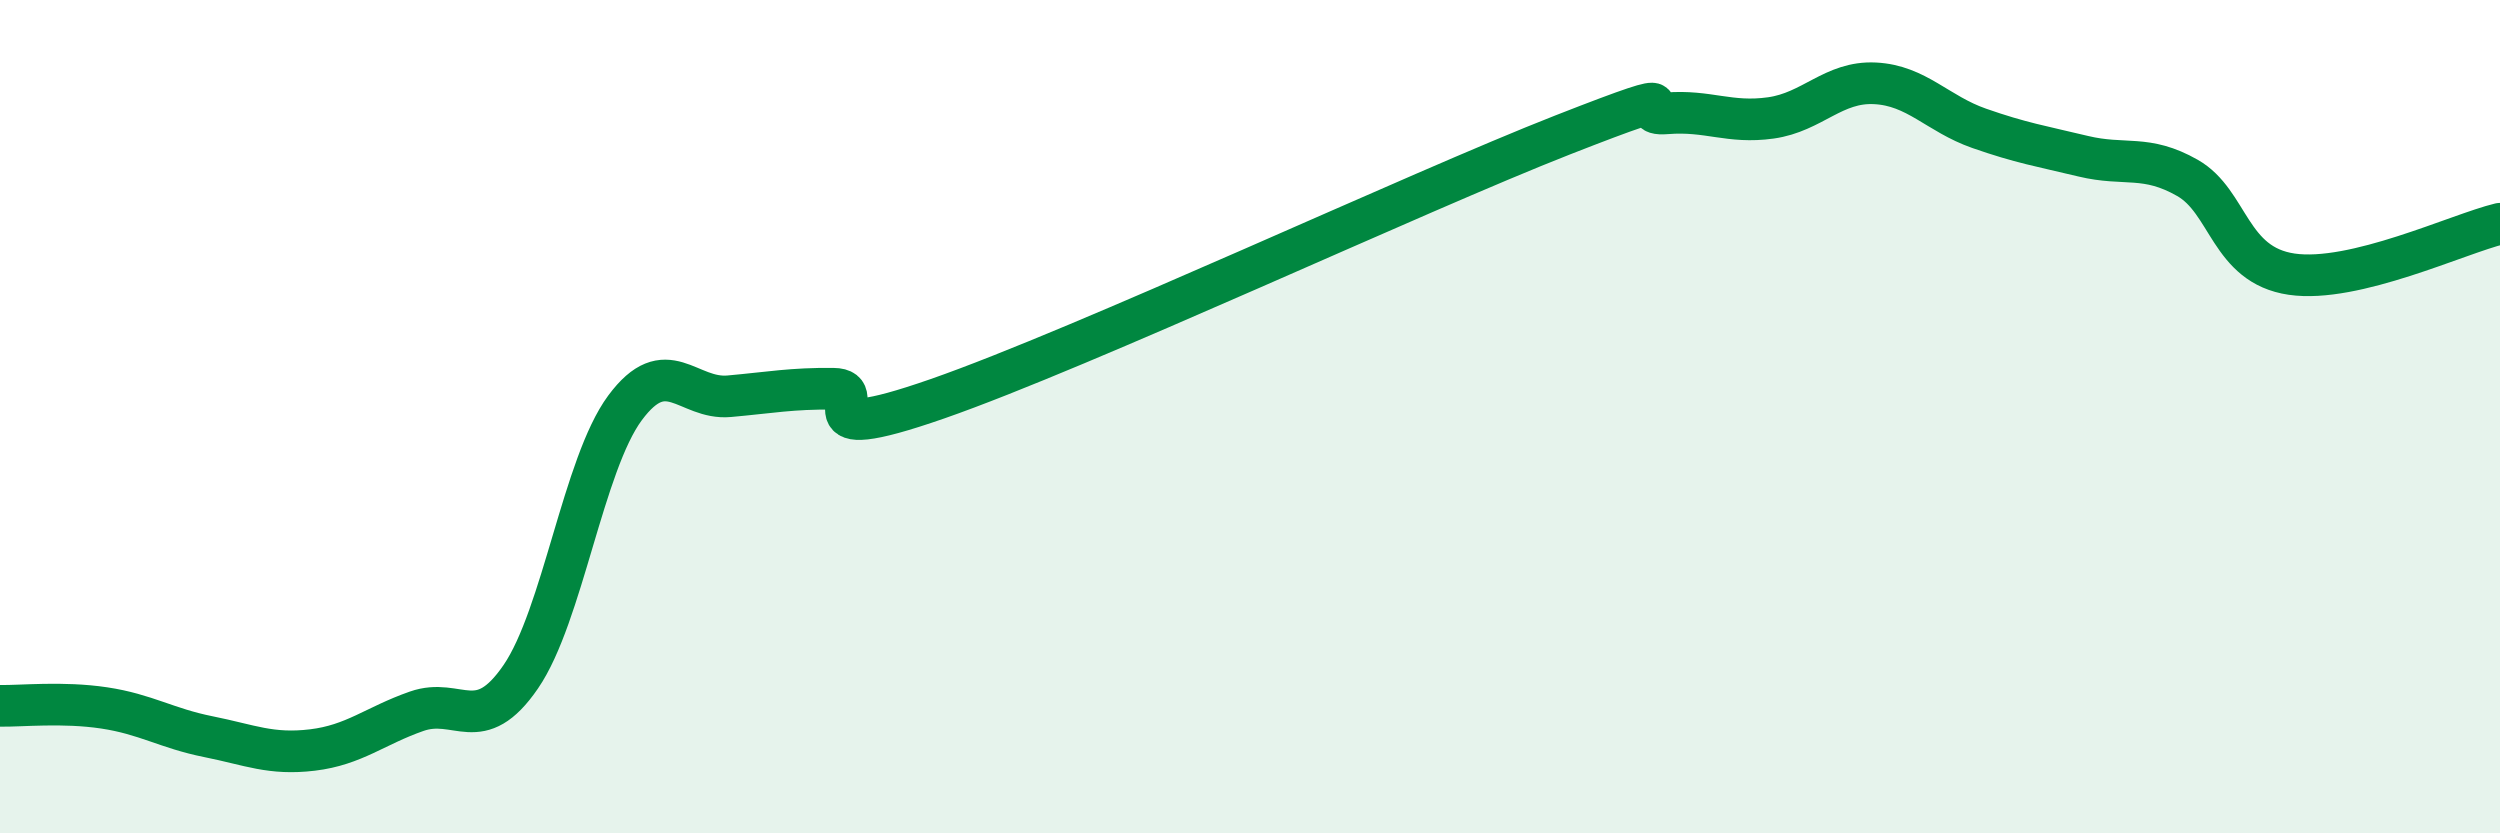
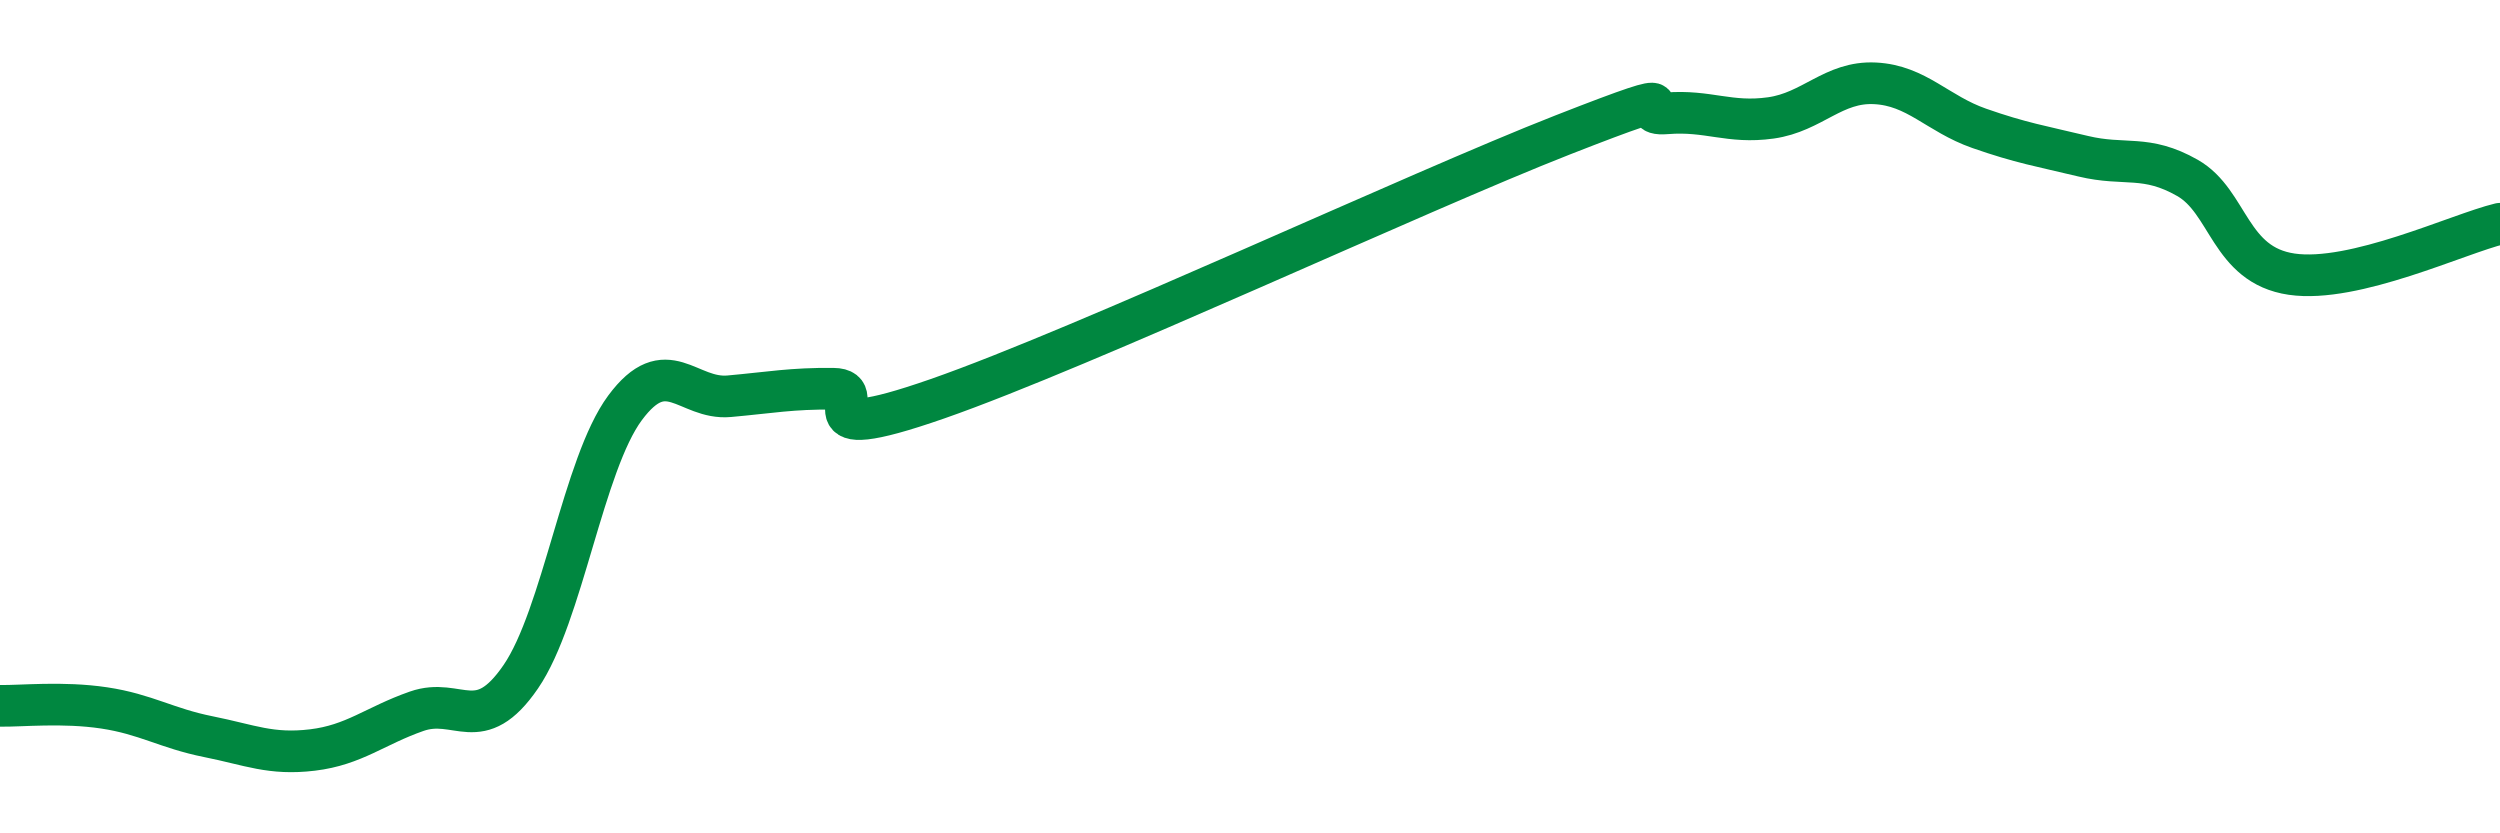
<svg xmlns="http://www.w3.org/2000/svg" width="60" height="20" viewBox="0 0 60 20">
-   <path d="M 0,16.94 C 0.5,16.95 1.5,16.84 2.5,16.99 C 3.5,17.14 4,17.48 5,17.68 C 6,17.88 6.5,18.12 7.5,18 C 8.5,17.88 9,17.42 10,17.07 C 11,16.72 11.5,17.7 12.5,16.24 C 13.5,14.78 14,11.14 15,9.79 C 16,8.44 16.5,9.6 17.5,9.51 C 18.5,9.42 19,9.32 20,9.33 C 21,9.34 19,10.79 22.5,9.57 C 26,8.35 34,4.61 37.5,3.24 C 41,1.87 39,2.8 40,2.72 C 41,2.64 41.5,2.97 42.5,2.83 C 43.5,2.69 44,1.95 45,2 C 46,2.05 46.5,2.73 47.5,3.08 C 48.5,3.43 49,3.51 50,3.75 C 51,3.99 51.5,3.7 52.5,4.27 C 53.5,4.84 53.5,6.36 55,6.58 C 56.5,6.8 59,5.61 60,5.37L60 20L0 20Z" fill="#008740" opacity="0.1" stroke-linecap="round" stroke-linejoin="round" />
  <path d="M 0,16.94 C 0.5,16.95 1.5,16.84 2.5,16.99 C 3.5,17.14 4,17.48 5,17.68 C 6,17.88 6.5,18.12 7.5,18 C 8.5,17.88 9,17.42 10,17.07 C 11,16.72 11.5,17.7 12.5,16.24 C 13.5,14.78 14,11.14 15,9.79 C 16,8.44 16.5,9.6 17.5,9.51 C 18.5,9.42 19,9.32 20,9.33 C 21,9.34 19,10.79 22.5,9.57 C 26,8.35 34,4.61 37.5,3.24 C 41,1.87 39,2.8 40,2.72 C 41,2.64 41.5,2.97 42.5,2.83 C 43.5,2.69 44,1.95 45,2 C 46,2.05 46.5,2.73 47.5,3.08 C 48.5,3.43 49,3.51 50,3.75 C 51,3.99 51.5,3.7 52.5,4.27 C 53.5,4.84 53.5,6.36 55,6.58 C 56.5,6.8 59,5.61 60,5.37" stroke="#008740" stroke-width="1" fill="none" stroke-linecap="round" stroke-linejoin="round" />
</svg>